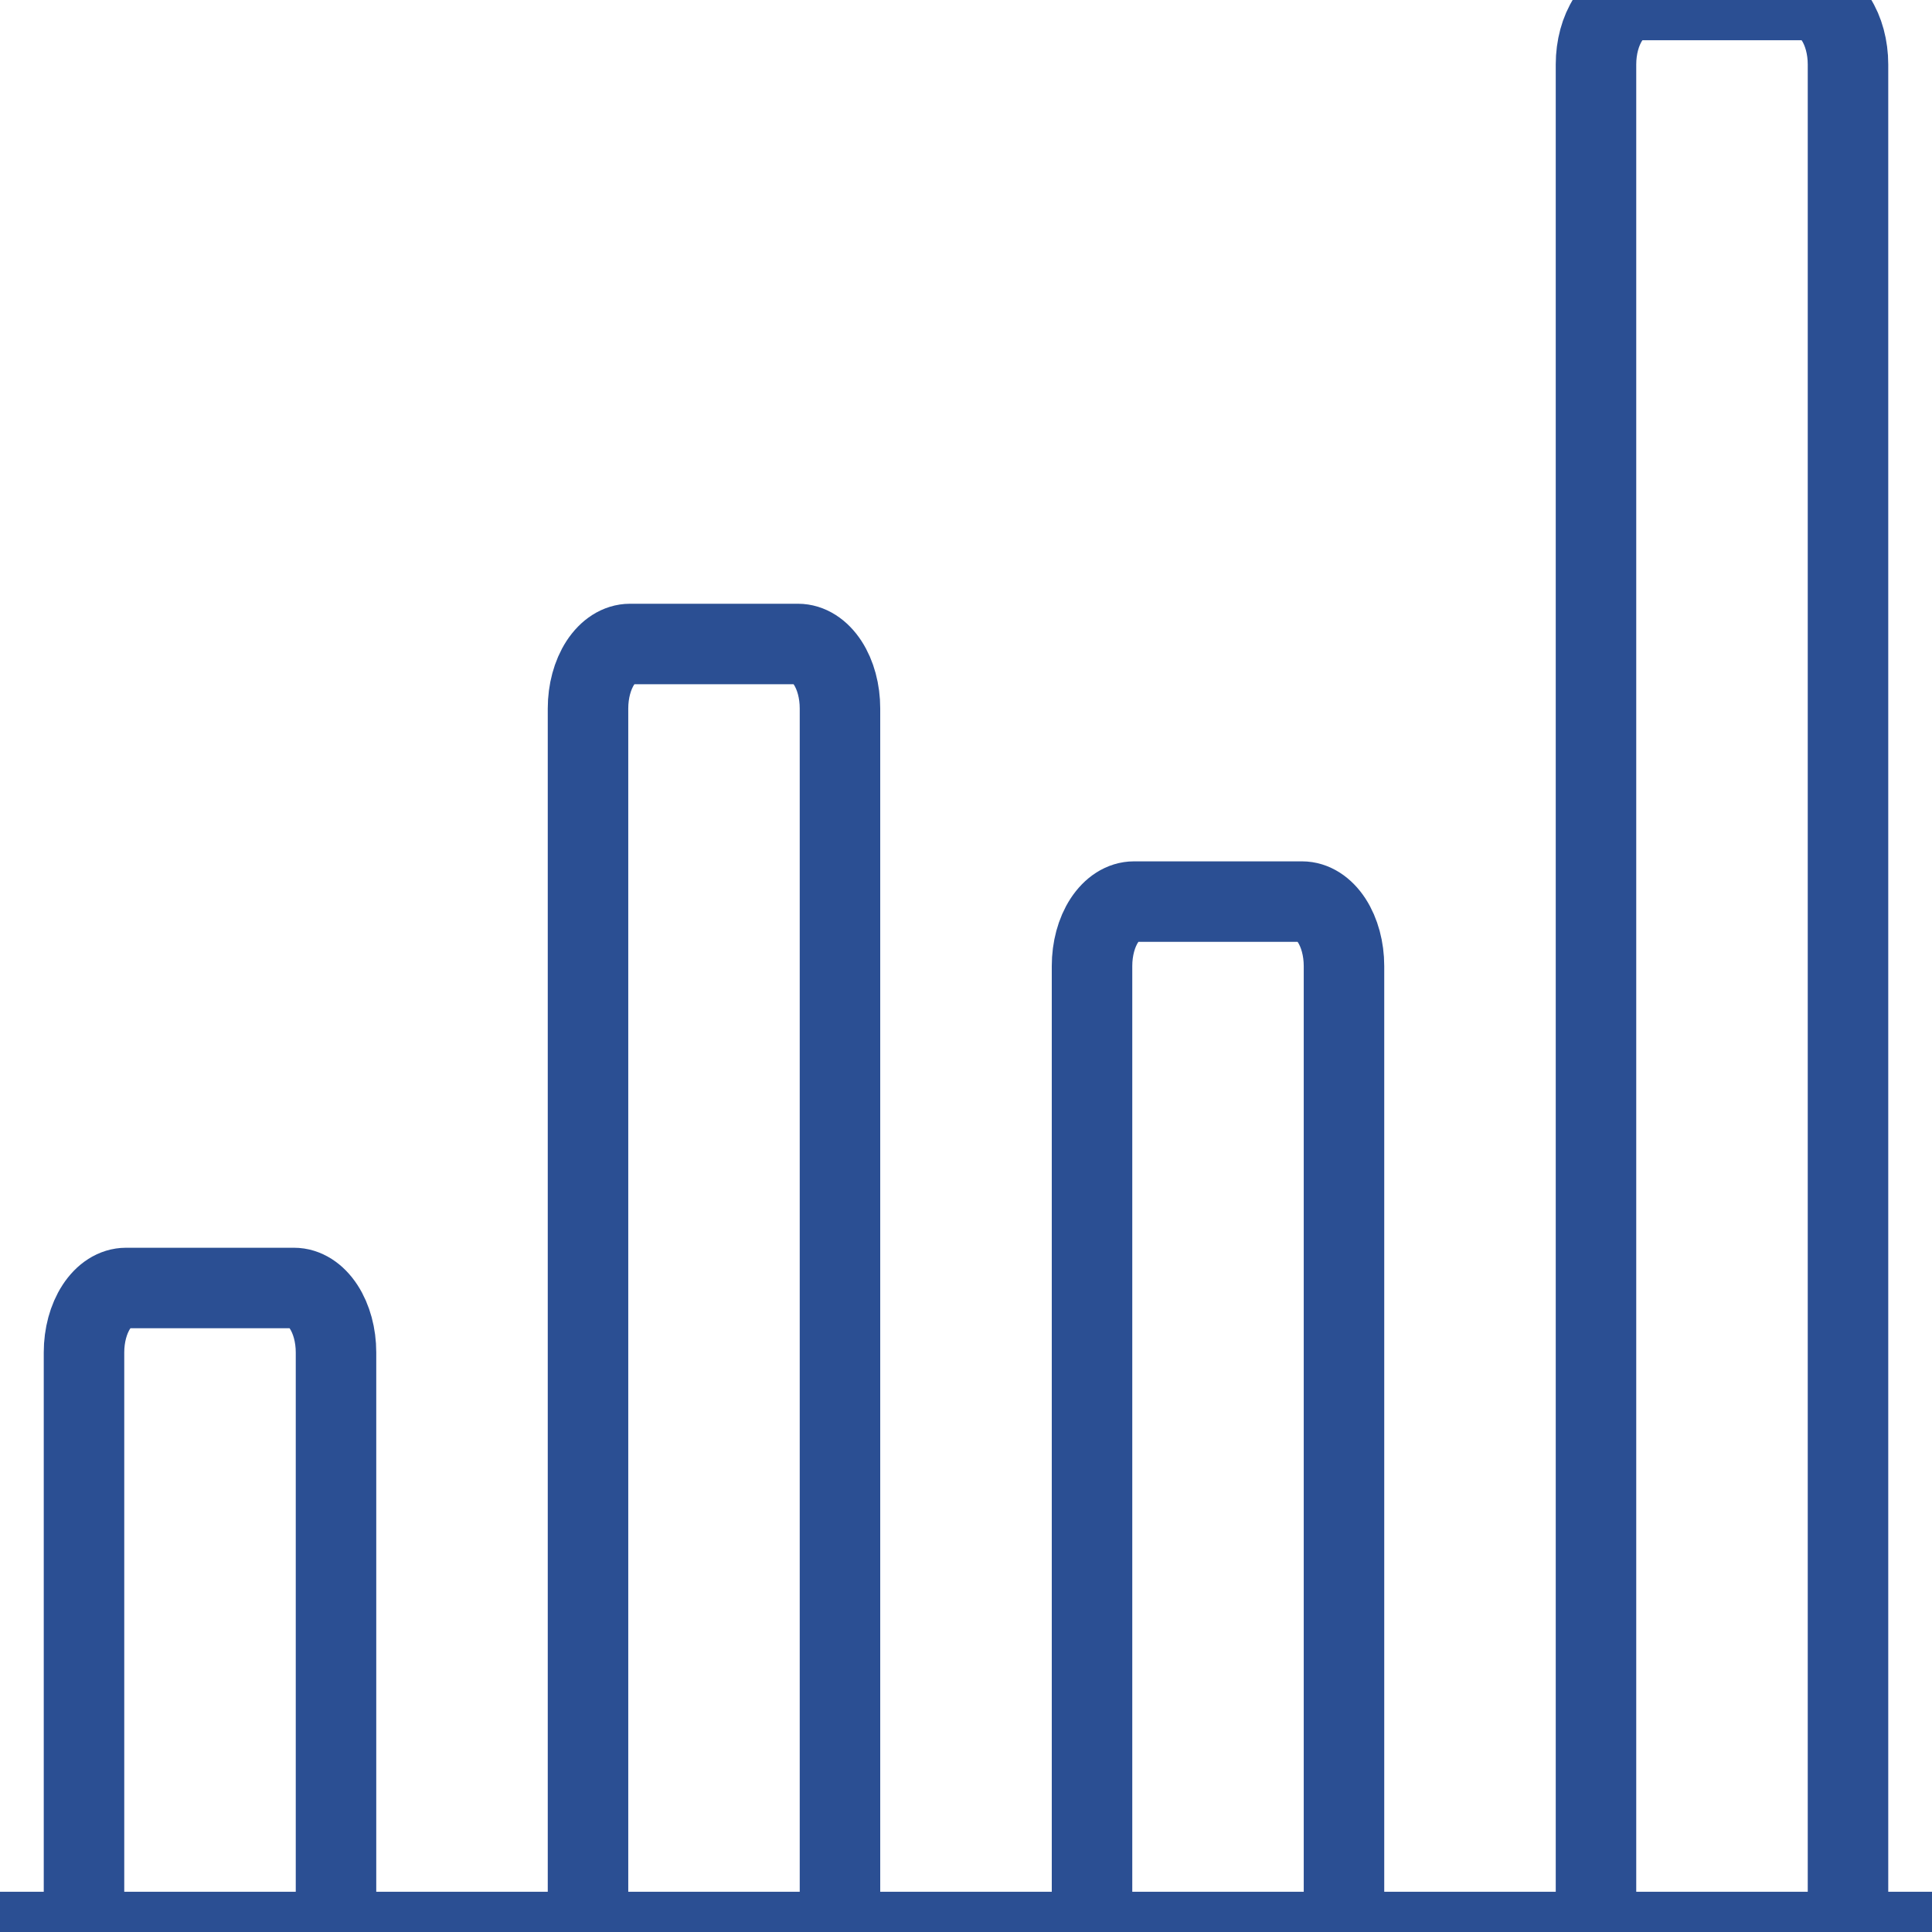
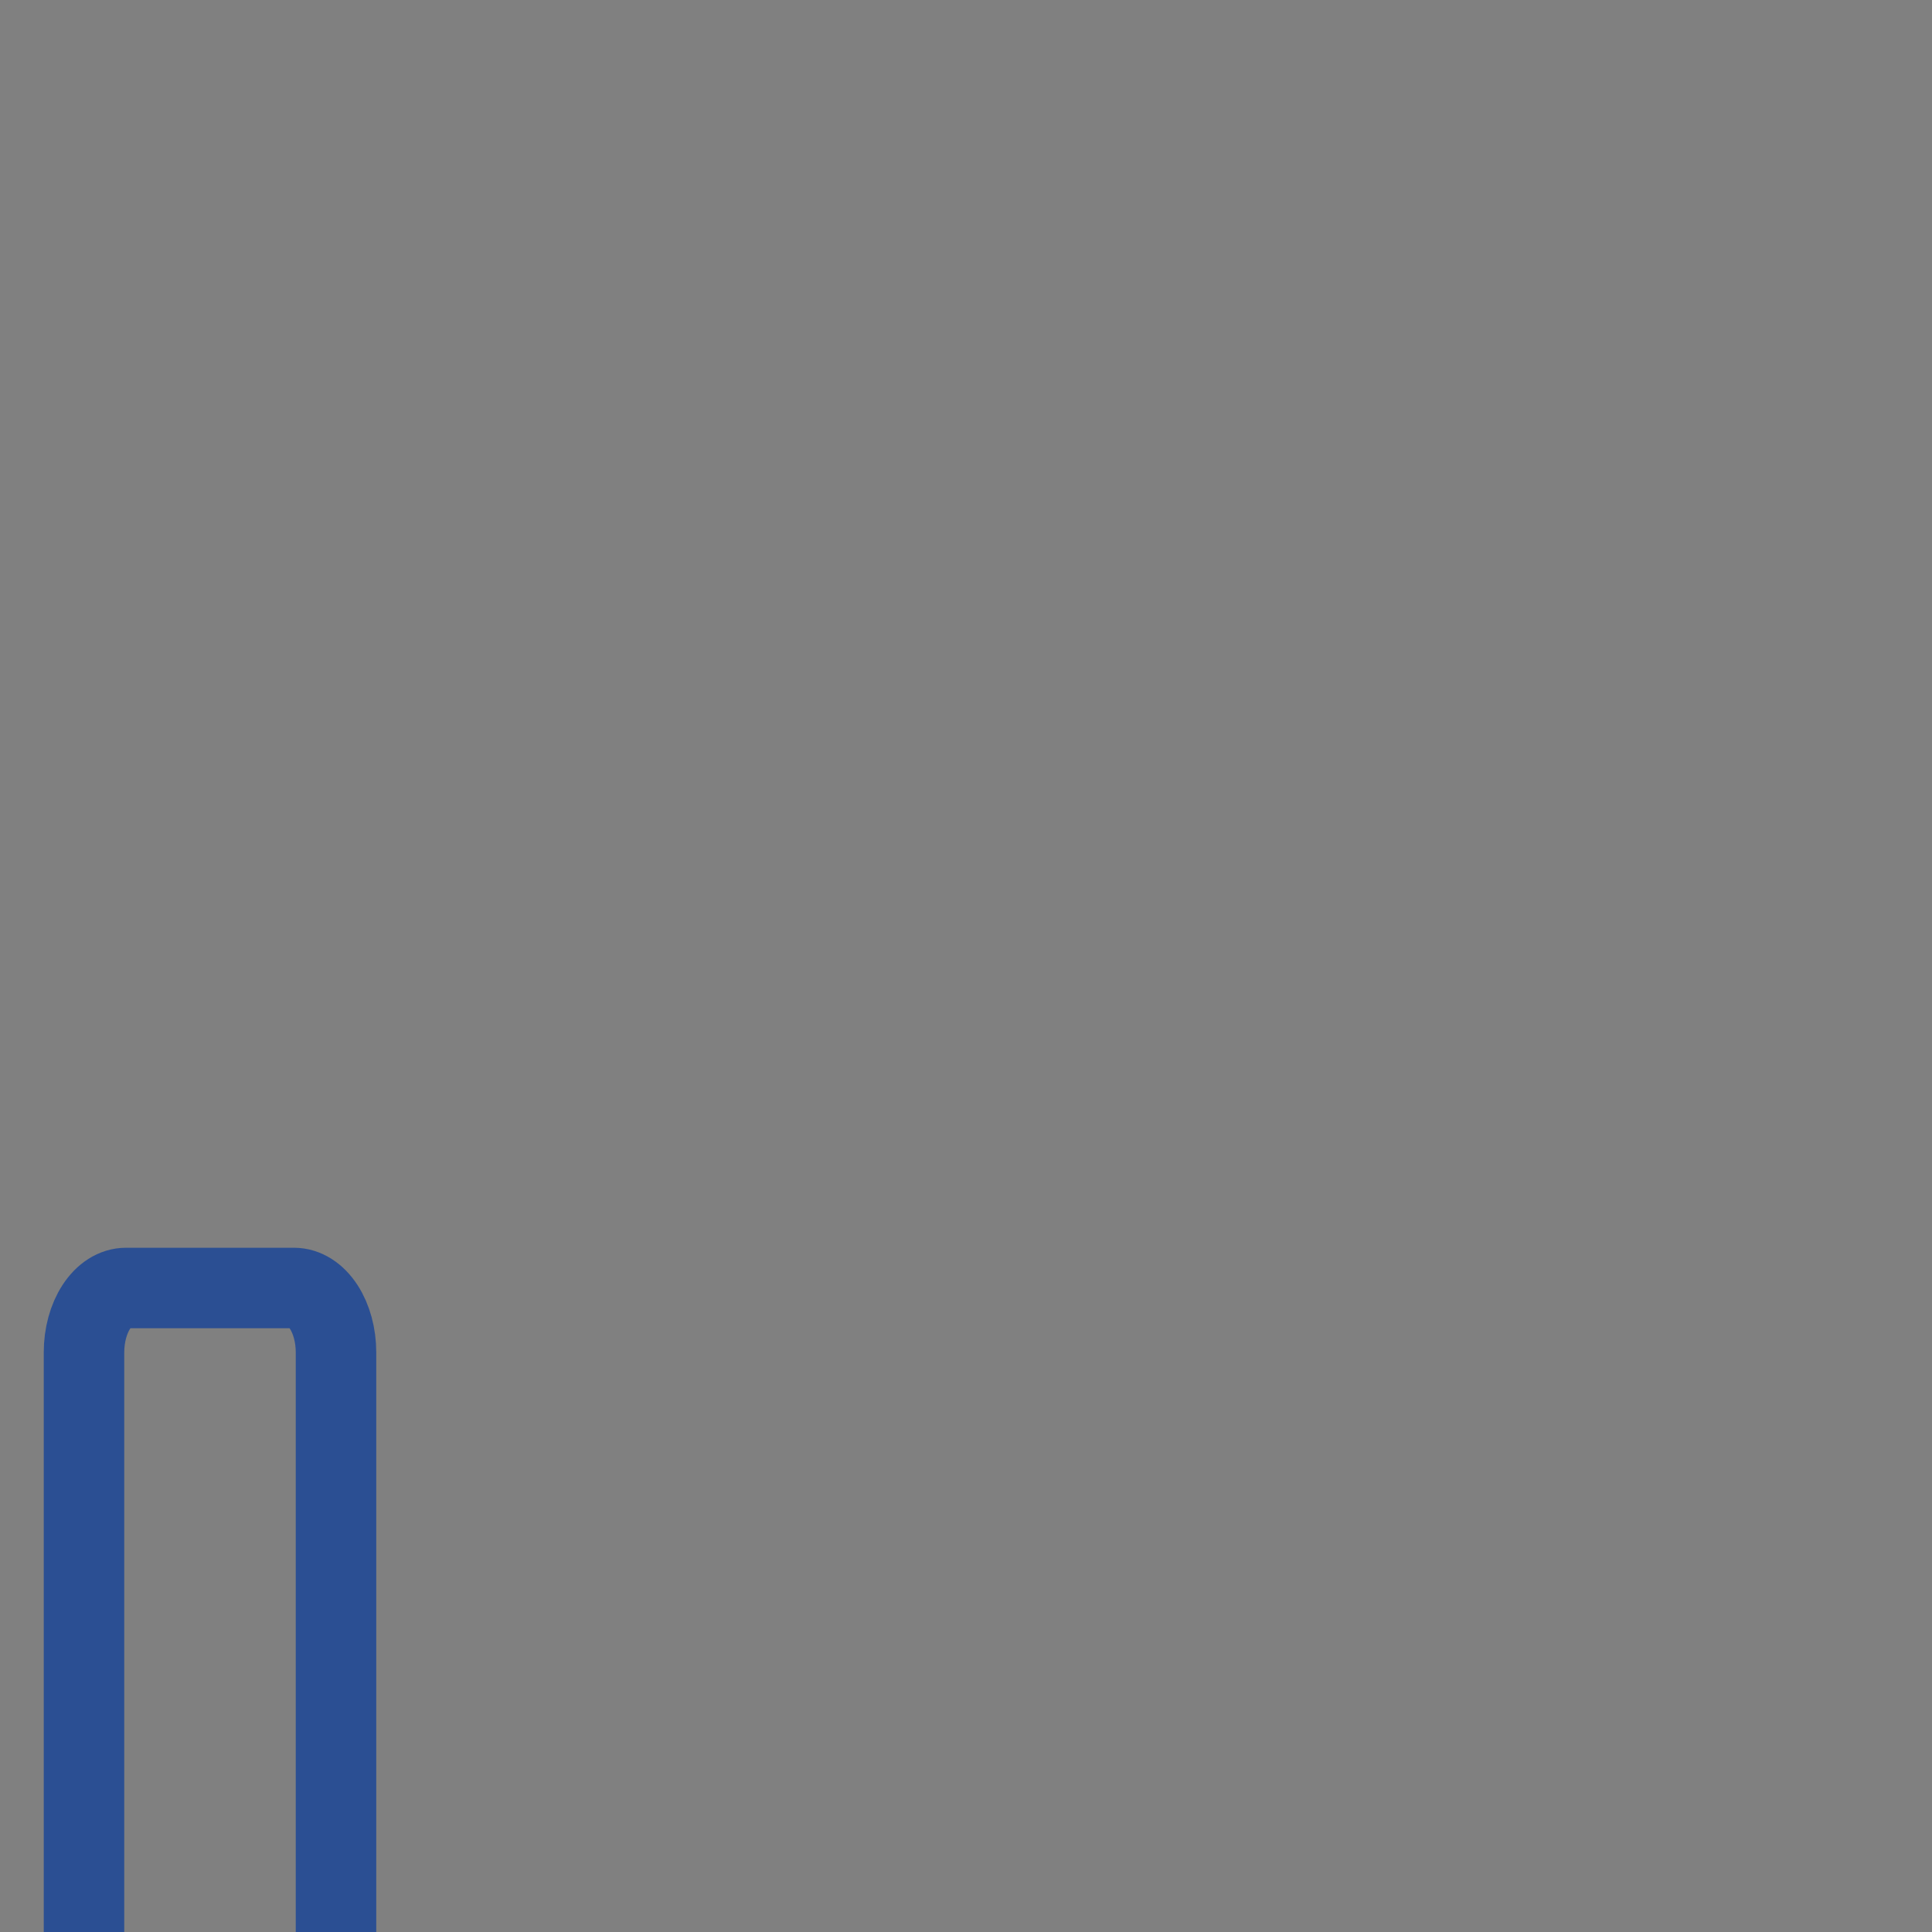
<svg xmlns="http://www.w3.org/2000/svg" width="48" height="48" viewBox="0 0 48 48" fill="none">
  <rect x="0" y="0" width="48" height="48" fill="#808080" stroke="none" />
  <g clip-path="url(#clip0_356_304)">
-     <rect width="48" height="48" fill="white" />
-     <path d="M0 48H48" stroke="#2B4F93" stroke-width="2" stroke-linecap="round" stroke-linejoin="round" />
    <path d="M8.348 48V33.6C8.348 33.176 8.238 32.769 8.042 32.469C7.846 32.169 7.581 32 7.304 32H3.13C2.854 32 2.588 32.169 2.393 32.469C2.197 32.769 2.087 33.176 2.087 33.6V48" stroke="#2B4F93" stroke-width="2" stroke-linecap="round" stroke-linejoin="round" />
-     <path d="M20.869 48V17.6C20.869 17.176 20.76 16.769 20.564 16.469C20.368 16.169 20.103 16 19.826 16H15.652C15.375 16 15.11 16.169 14.914 16.469C14.719 16.769 14.609 17.176 14.609 17.6V48" stroke="#2B4F93" stroke-width="2" stroke-linecap="round" stroke-linejoin="round" />
-     <path d="M33.391 48V24C33.391 23.576 33.281 23.169 33.086 22.869C32.89 22.569 32.625 22.4 32.348 22.4H28.174C27.897 22.4 27.632 22.569 27.436 22.869C27.24 23.169 27.131 23.576 27.131 24V48" stroke="#2B4F93" stroke-width="2" stroke-linecap="round" stroke-linejoin="round" />
-     <path d="M45.913 48V1.6C45.913 1.176 45.803 0.769 45.608 0.469C45.412 0.169 45.146 0 44.87 0H40.696C40.419 0 40.154 0.169 39.958 0.469C39.762 0.769 39.652 1.176 39.652 1.6V48" stroke="#2B4F93" stroke-width="2" stroke-linecap="round" stroke-linejoin="round" />
  </g>
  <defs>
    <clipPath id="clip0_356_304">
      <rect width="48" height="48" fill="white" />
    </clipPath>
  </defs>
</svg>